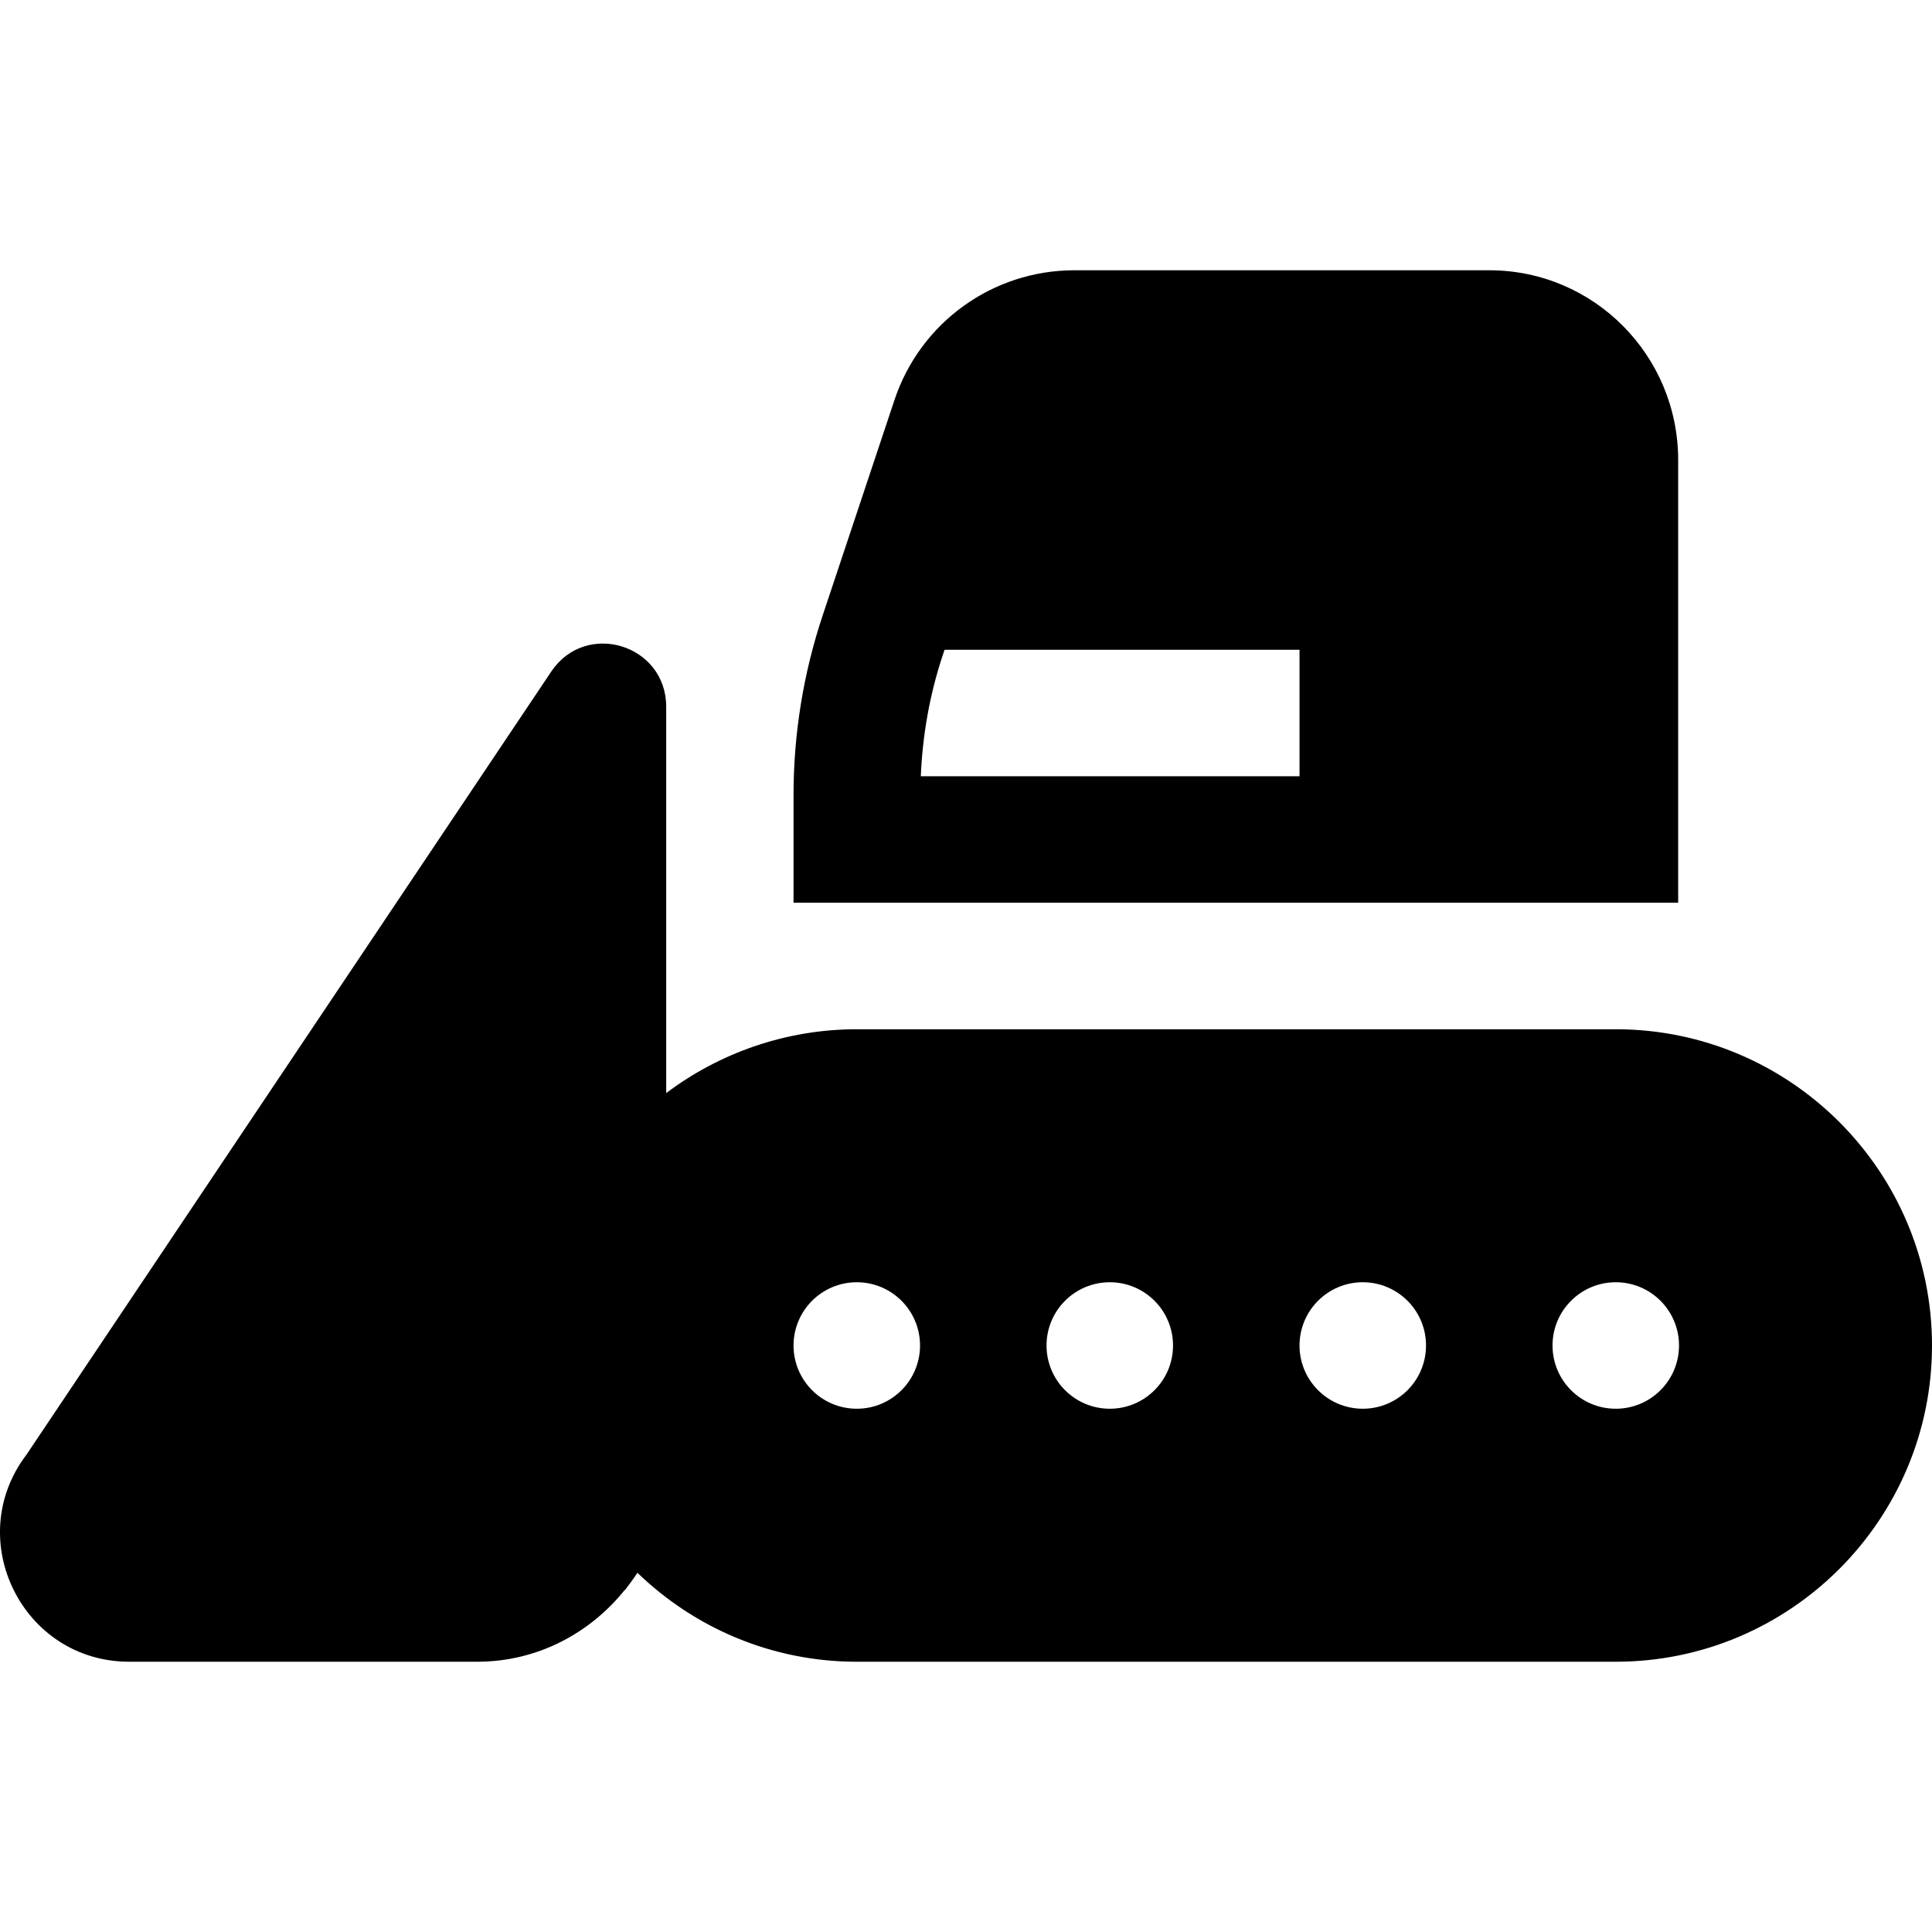
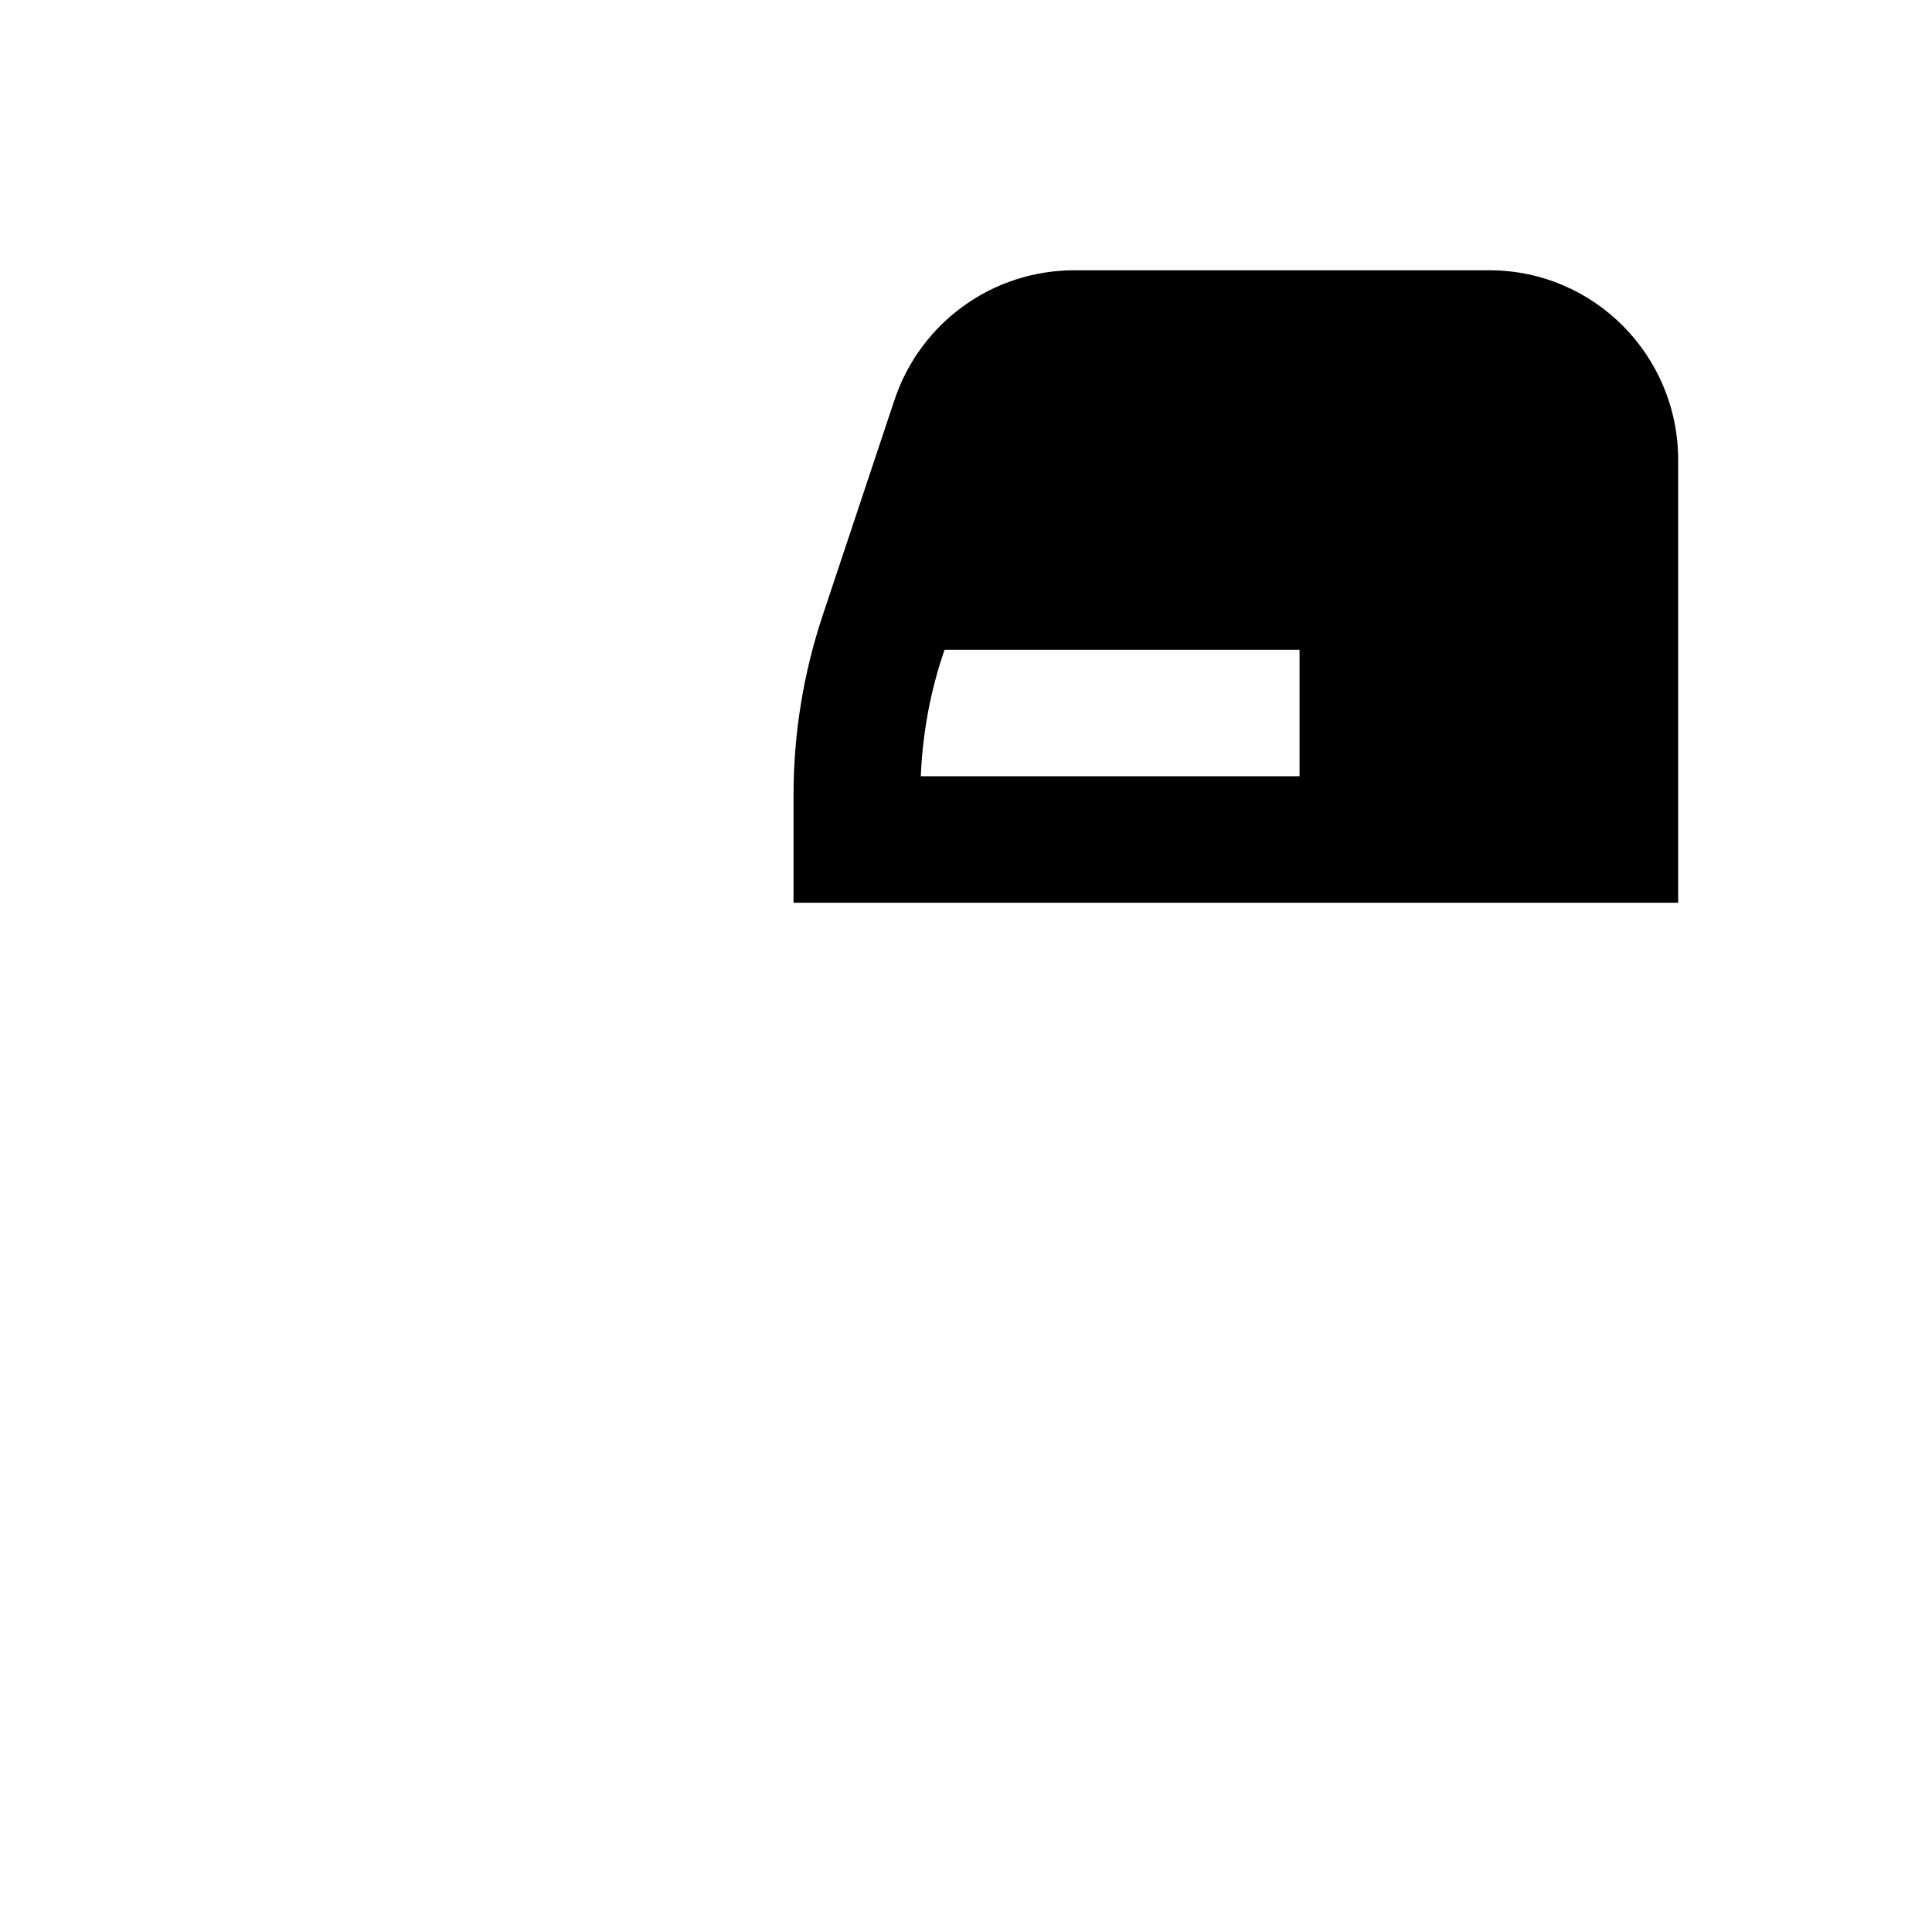
<svg xmlns="http://www.w3.org/2000/svg" fill="#000000" height="800px" width="800px" version="1.1" id="Layer_1" viewBox="0 0 511.999 511.999" xml:space="preserve">
  <g>
    <g>
      <path d="M394.671,71.624H284.74c-21.682,0-40.845,13.82-47.698,34.384l-18.998,57.001c-5.14,15.403-7.748,31.454-7.748,47.703    v28.525H444.73V121.909h0.001C444.731,94.181,422.399,71.624,394.671,71.624z M344.387,205.715H244.021    c0.464-10.923,2.357-21.704,5.822-32.104l0.472-1.419h94.073V205.715z" />
    </g>
  </g>
  <g>
    <g>
-       <path d="M428.194,272.761H227.057c-18.879,0-36.482,6.349-50.508,16.92c0-57.571,0-44.981,0-102.374    c0-16.537-21.295-23.019-30.462-9.331L7.041,385.469c-17.111,22.461-1.102,54.906,27.215,54.906h92.231    c15.878,0,29.888-7.542,39.11-19.069v0.115c0.53-0.665,2.566-3.413,3.325-4.616l0.001-0.001    c15.082,14.56,35.56,23.571,58.132,23.571h201.137c46.213,0,83.807-37.594,83.807-83.807S474.407,272.761,428.194,272.761z     M227.057,373.329c-9.257,0-16.761-7.505-16.761-16.761c0-9.257,7.505-16.761,16.761-16.761c9.257,0,16.761,7.505,16.761,16.761    C243.818,365.825,236.314,373.329,227.057,373.329z M294.102,373.329c-9.257,0-16.761-7.505-16.761-16.761    c0-9.257,7.505-16.761,16.761-16.761s16.761,7.505,16.761,16.761C310.864,365.825,303.359,373.329,294.102,373.329z     M361.148,373.329c-9.257,0-16.761-7.505-16.761-16.761c0-9.257,7.505-16.761,16.761-16.761s16.761,7.505,16.761,16.761    C377.909,365.825,370.405,373.329,361.148,373.329z M428.194,373.329c-9.257,0-16.761-7.505-16.761-16.761    c0-9.257,7.505-16.761,16.761-16.761c9.257,0,16.761,7.505,16.761,16.761C444.955,365.825,437.45,373.329,428.194,373.329z" />
-     </g>
+       </g>
  </g>
</svg>